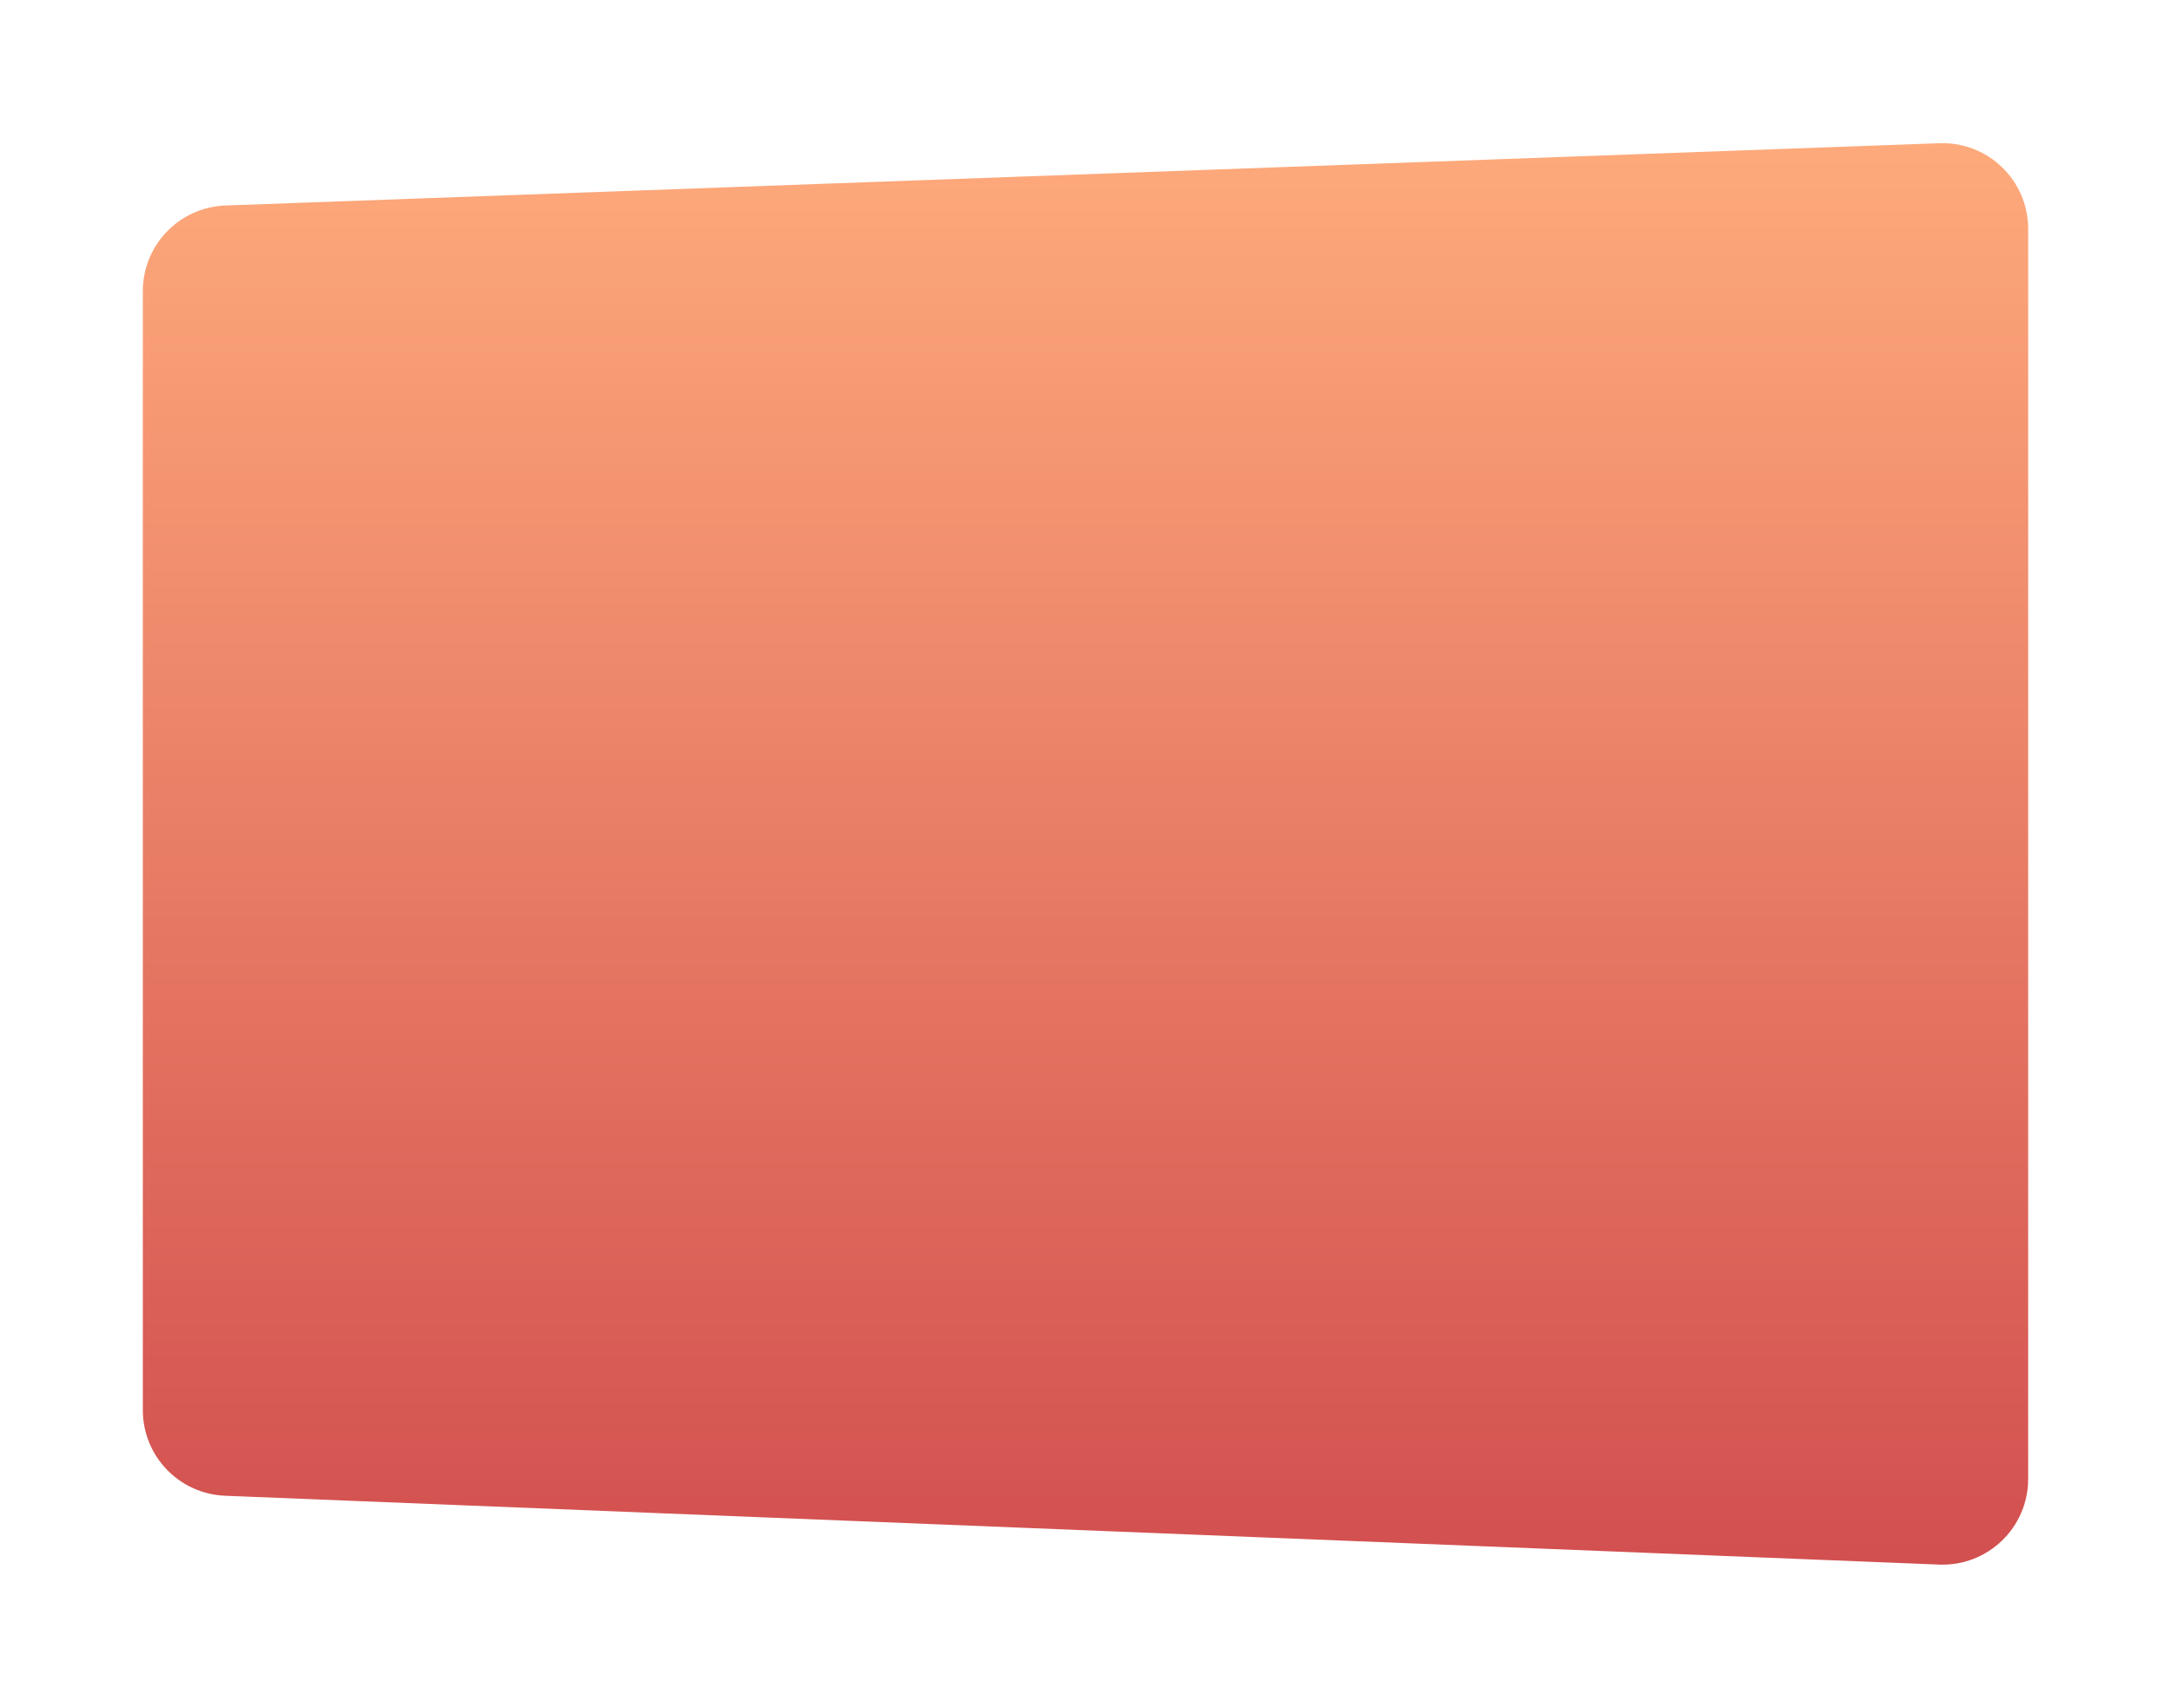
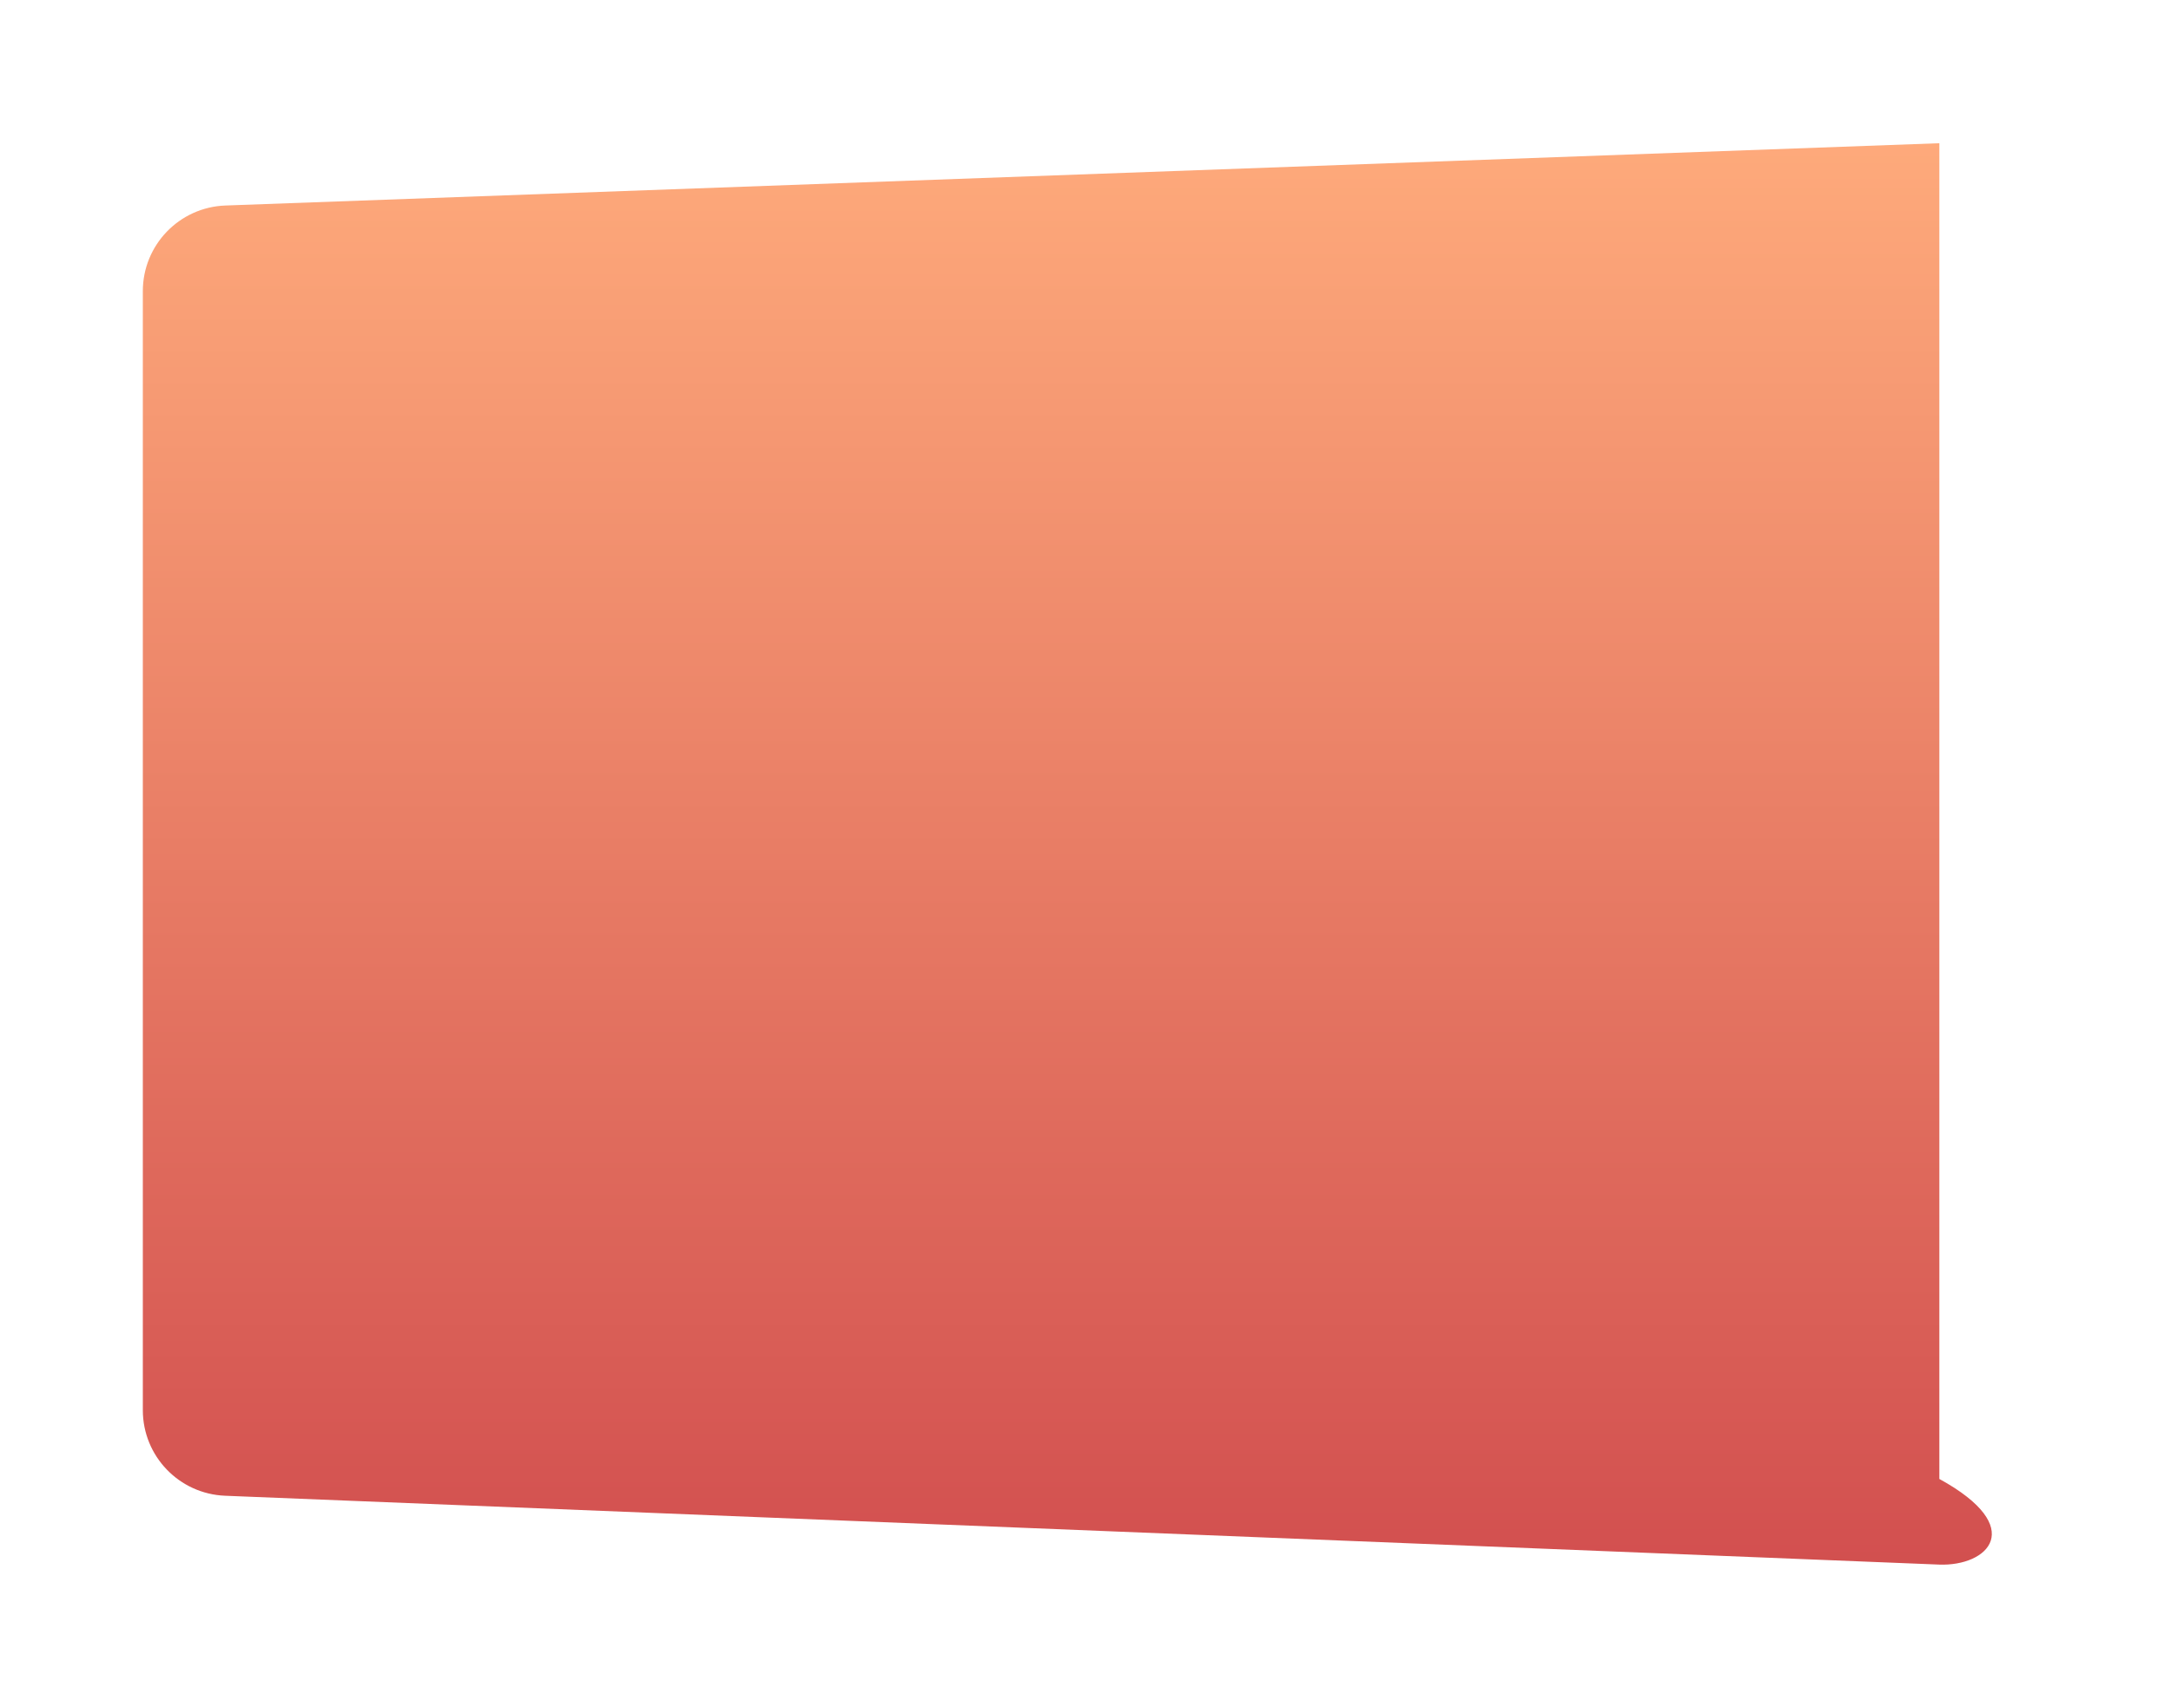
<svg xmlns="http://www.w3.org/2000/svg" width="760" height="598" viewBox="0 0 760 598" fill="none">
  <g filter="url(#filter0_d)">
-     <path d="M50 101.929C50 85.785 62.776 72.536 78.91 71.949L678.91 50.14C695.895 49.523 710 63.125 710 80.121V517.781C710 534.822 695.823 548.441 678.796 547.757L78.796 523.657C62.709 523.01 50 509.781 50 493.681L50 101.929Z" fill="url(#paint0_linear)" />
+     <path d="M50 101.929C50 85.785 62.776 72.536 78.91 71.949L678.91 50.14V517.781C710 534.822 695.823 548.441 678.796 547.757L78.796 523.657C62.709 523.01 50 509.781 50 493.681L50 101.929Z" fill="url(#paint0_linear)" />
  </g>
  <defs>
    <filter id="filter0_d" x="0" y="0.12" width="760" height="597.661" filterUnits="userSpaceOnUse" color-interpolation-filters="sRGB">
      <feFlood flood-opacity="0" result="BackgroundImageFix" />
      <feColorMatrix in="SourceAlpha" type="matrix" values="0 0 0 0 0 0 0 0 0 0 0 0 0 0 0 0 0 0 127 0" />
      <feOffset />
      <feGaussianBlur stdDeviation="25" />
      <feColorMatrix type="matrix" values="0 0 0 0 0.492 0 0 0 0 0 0 0 0 0 0.206 0 0 0 0.07 0" />
      <feBlend mode="normal" in2="BackgroundImageFix" result="effect1_dropShadow" />
      <feBlend mode="normal" in="SourceGraphic" in2="effect1_dropShadow" result="shape" />
    </filter>
    <linearGradient id="paint0_linear" x1="380" y1="49.01" x2="380" y2="549.01" gradientUnits="userSpaceOnUse">
      <stop stop-color="#FEAA7B" />
      <stop offset="1" stop-color="#D24F4F" />
    </linearGradient>
  </defs>
</svg>